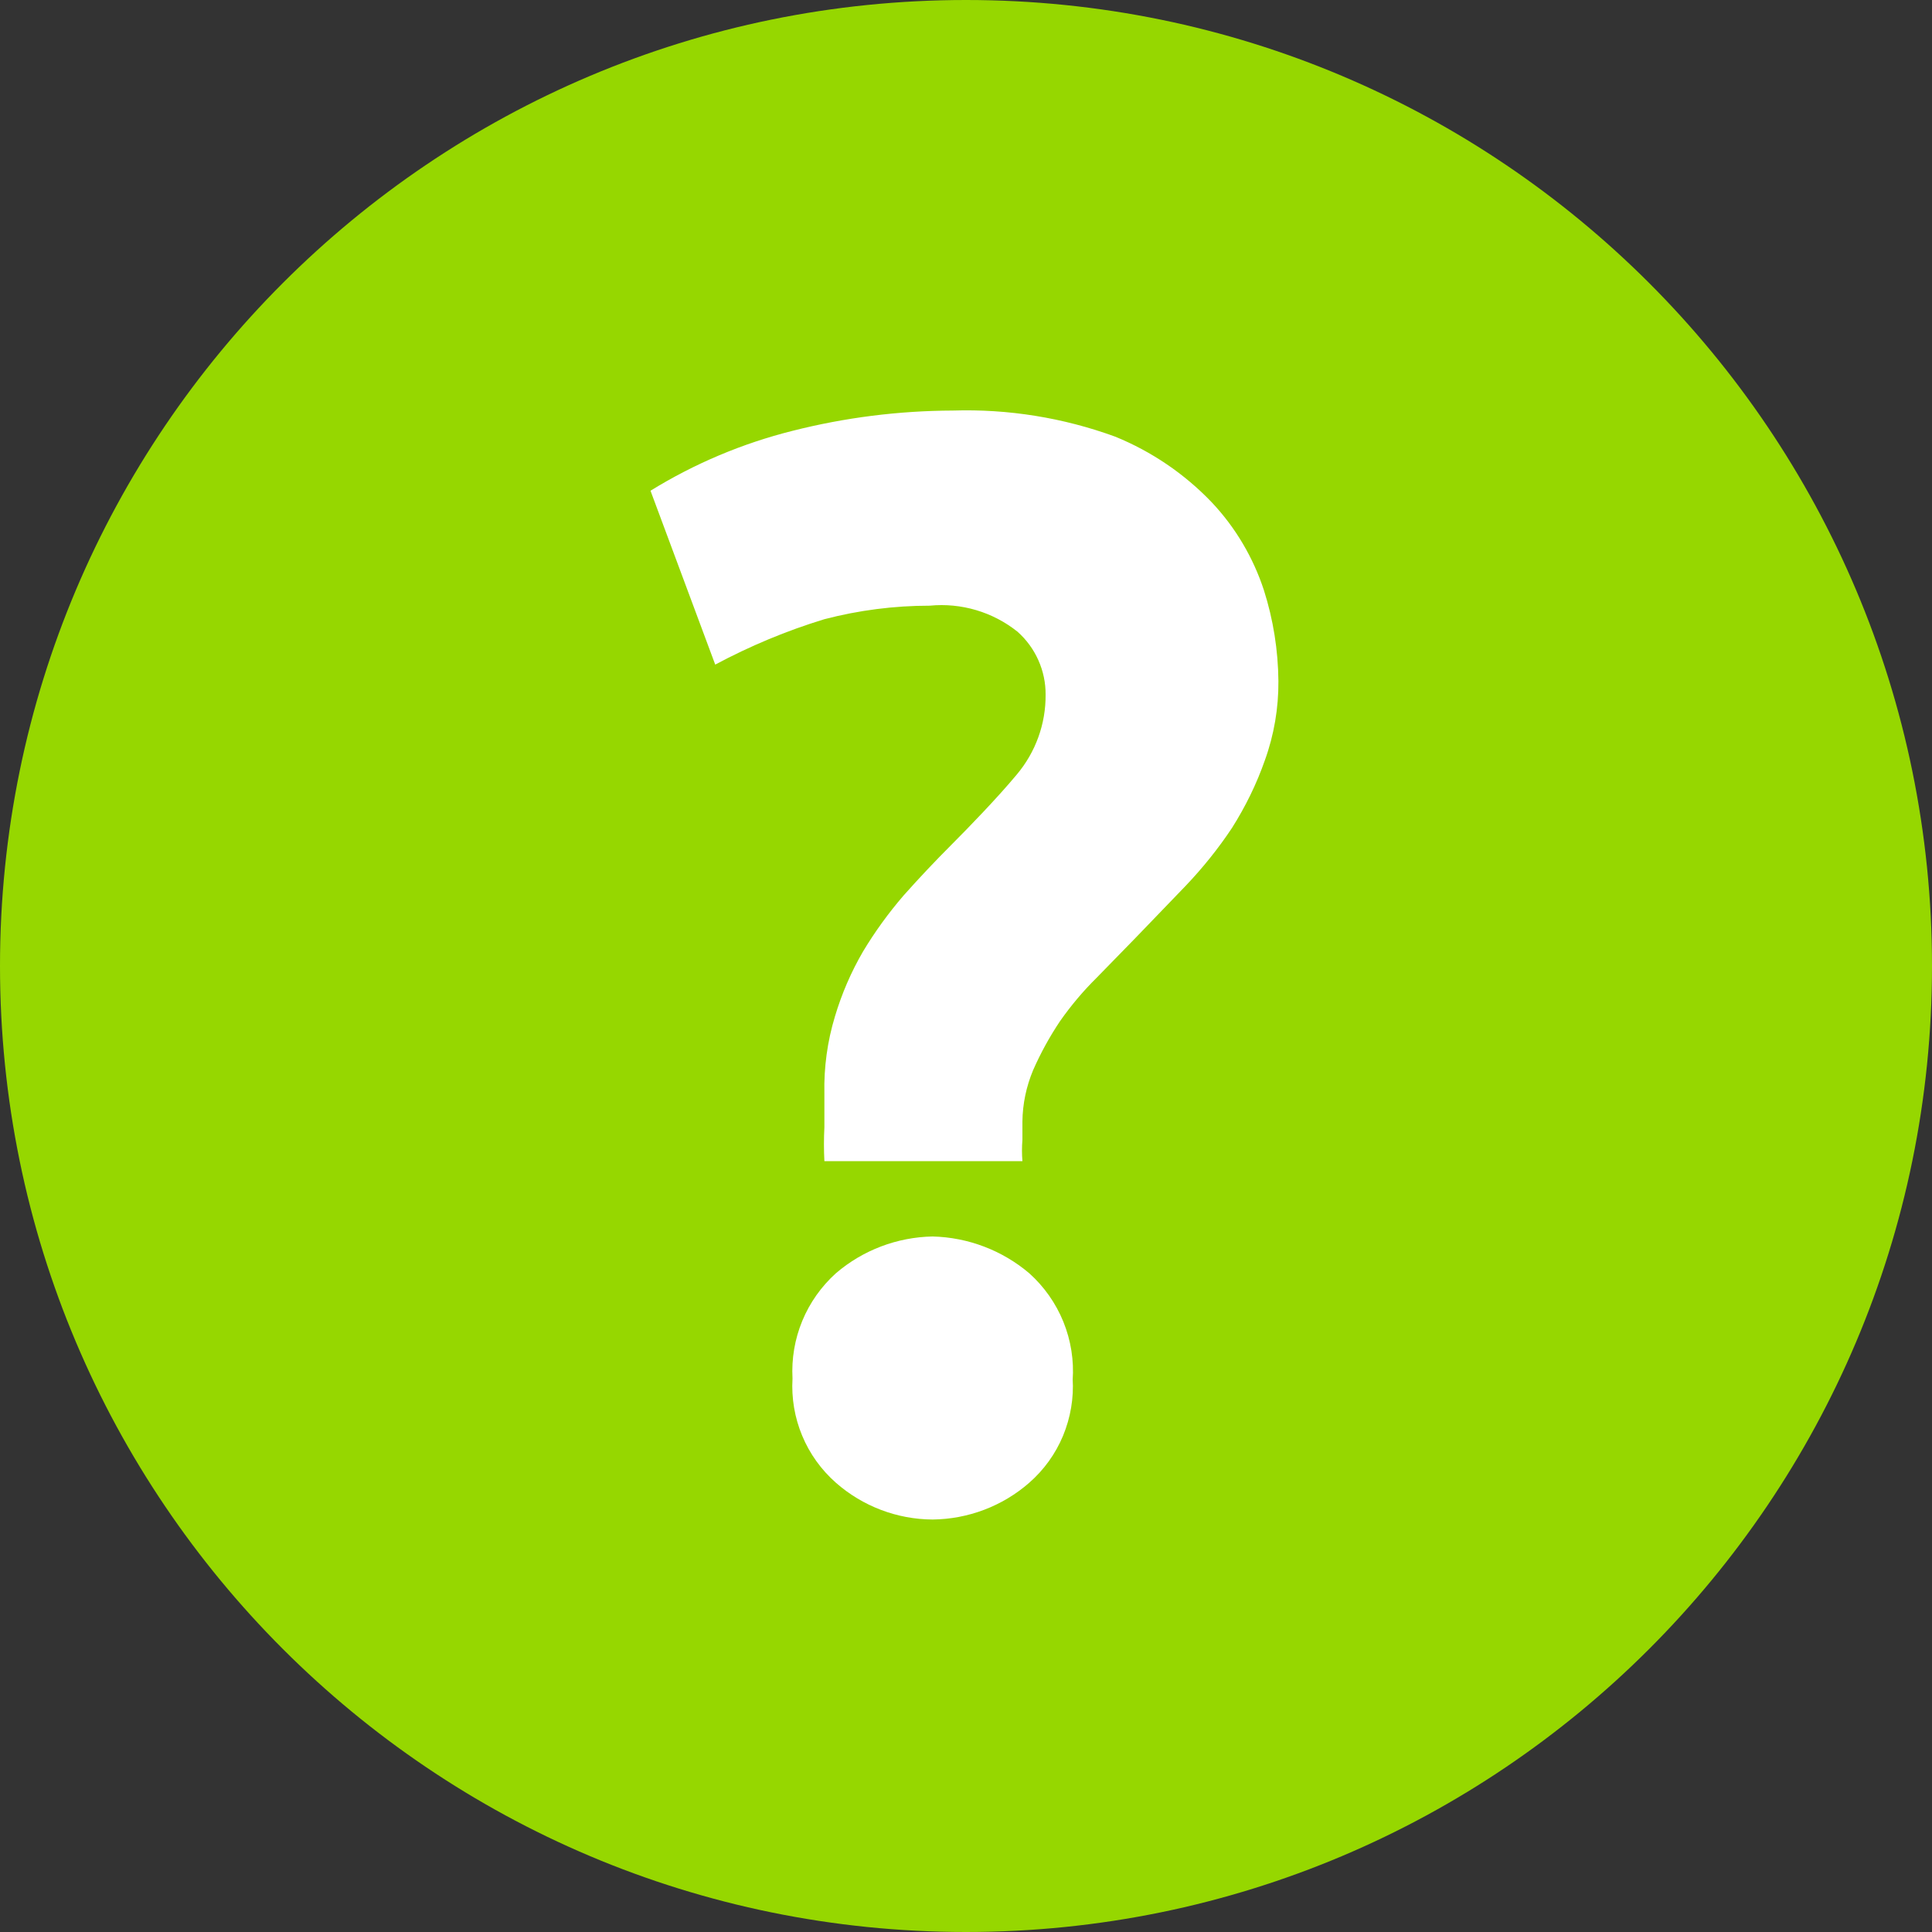
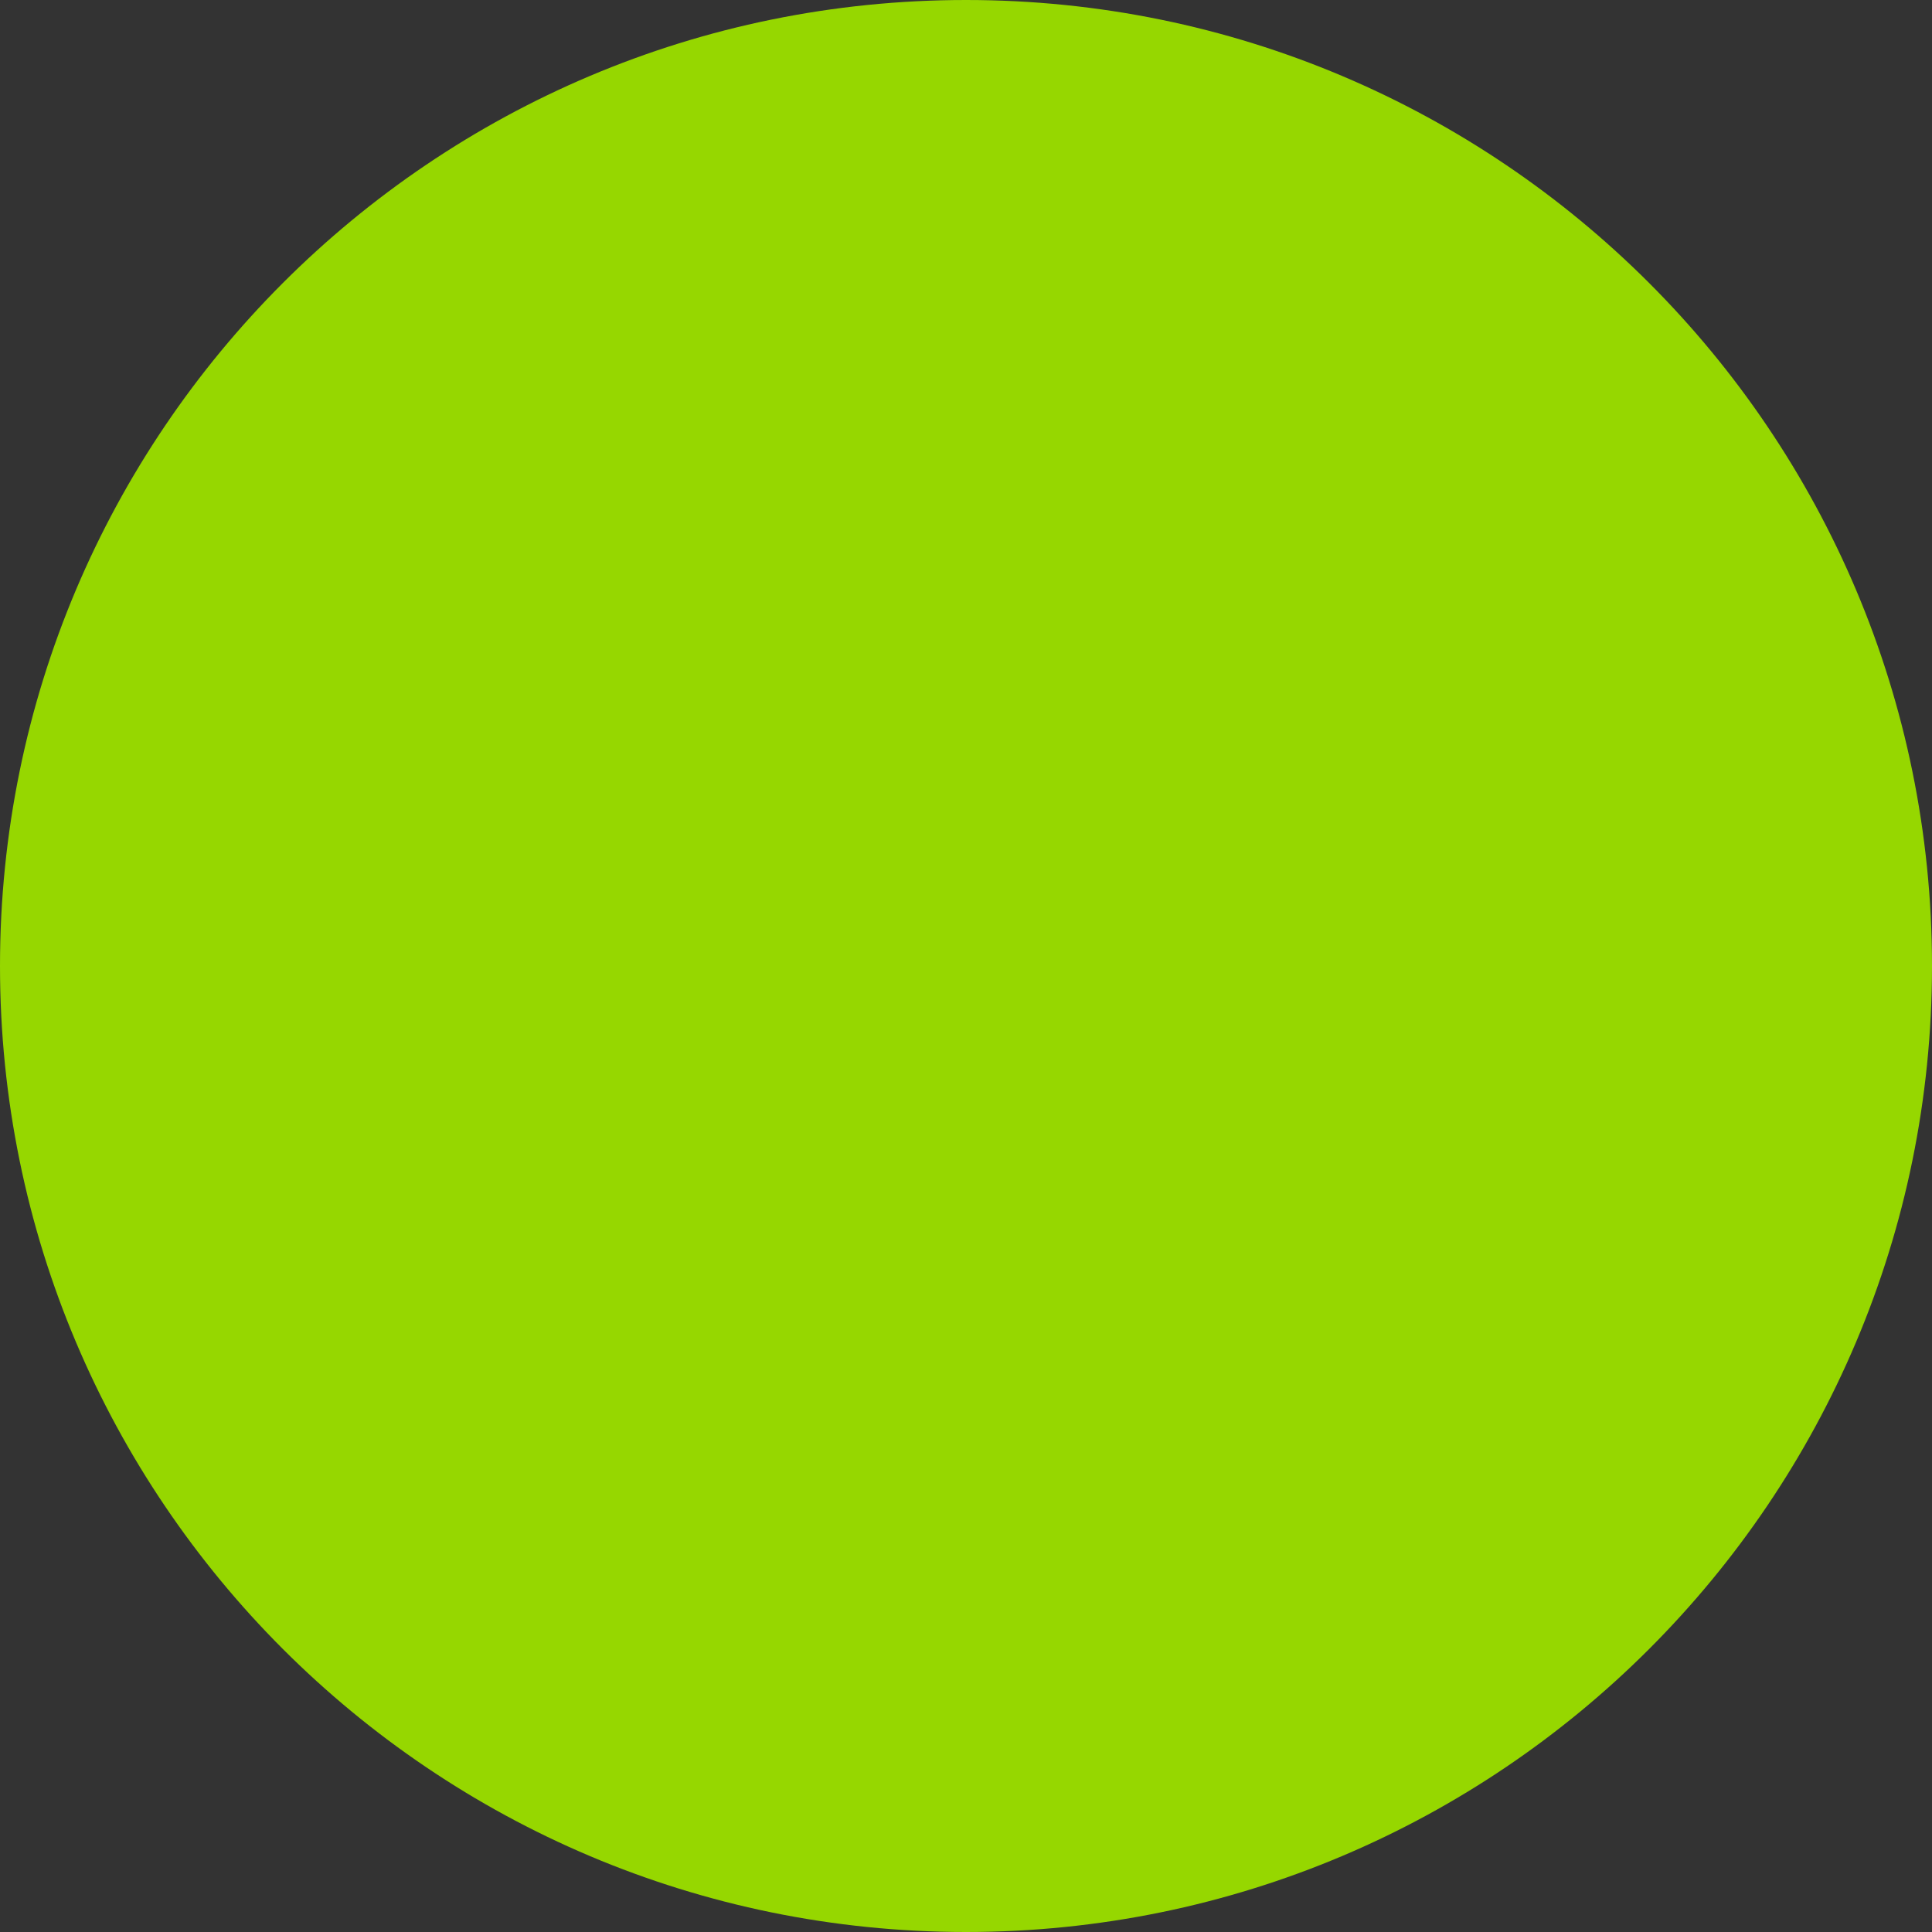
<svg xmlns="http://www.w3.org/2000/svg" width="20" height="20" viewBox="0 0 20 20" fill="none">
  <rect x="0" y="0" width="20" height="20" fill="#333333" stroke="none" />
  <path d="M10 20C15.523 20 20 15.523 20 10C20 4.477 15.523 0 10 0C4.477 0 0 4.477 0 10C0 15.523 4.477 20 10 20Z" fill="#96D700" />
-   <path d="M9.624 6.27C9.257 6.27 8.89 6.317 8.534 6.41C8.143 6.529 7.765 6.687 7.404 6.88L6.734 5.08C7.189 4.799 7.685 4.59 8.204 4.46C8.747 4.322 9.305 4.252 9.864 4.25C10.437 4.232 11.007 4.324 11.544 4.52C11.922 4.674 12.263 4.906 12.544 5.2C12.789 5.46 12.973 5.771 13.084 6.11C13.181 6.415 13.231 6.731 13.234 7.05C13.236 7.33 13.189 7.607 13.094 7.87C13.008 8.116 12.893 8.35 12.754 8.57C12.612 8.784 12.451 8.984 12.274 9.17L11.754 9.71L11.354 10.12C11.214 10.258 11.087 10.409 10.974 10.57C10.866 10.731 10.772 10.902 10.694 11.08C10.624 11.248 10.586 11.428 10.584 11.61V11.8C10.578 11.873 10.578 11.947 10.584 12.02H8.534C8.528 11.904 8.528 11.787 8.534 11.67V11.32C8.528 11.05 8.565 10.779 8.644 10.52C8.714 10.286 8.811 10.061 8.934 9.85C9.057 9.645 9.198 9.451 9.354 9.27C9.514 9.09 9.684 8.91 9.854 8.74C10.024 8.57 10.324 8.26 10.524 8.02C10.72 7.788 10.827 7.494 10.824 7.19C10.825 7.068 10.799 6.946 10.749 6.834C10.699 6.722 10.626 6.622 10.534 6.54C10.278 6.335 9.951 6.238 9.624 6.27ZM11.104 14.27C11.117 14.473 11.082 14.675 11.005 14.862C10.927 15.05 10.807 15.216 10.654 15.35C10.377 15.592 10.022 15.726 9.654 15.73C9.286 15.728 8.931 15.593 8.654 15.35C8.502 15.216 8.382 15.05 8.304 14.862C8.226 14.675 8.192 14.473 8.204 14.27C8.193 14.066 8.227 13.863 8.305 13.674C8.383 13.485 8.502 13.317 8.654 13.18C8.933 12.941 9.287 12.807 9.654 12.8C10.021 12.809 10.374 12.943 10.654 13.18C10.809 13.319 10.93 13.491 11.008 13.683C11.086 13.876 11.119 14.083 11.104 14.29V14.27Z" fill="white" />
</svg>